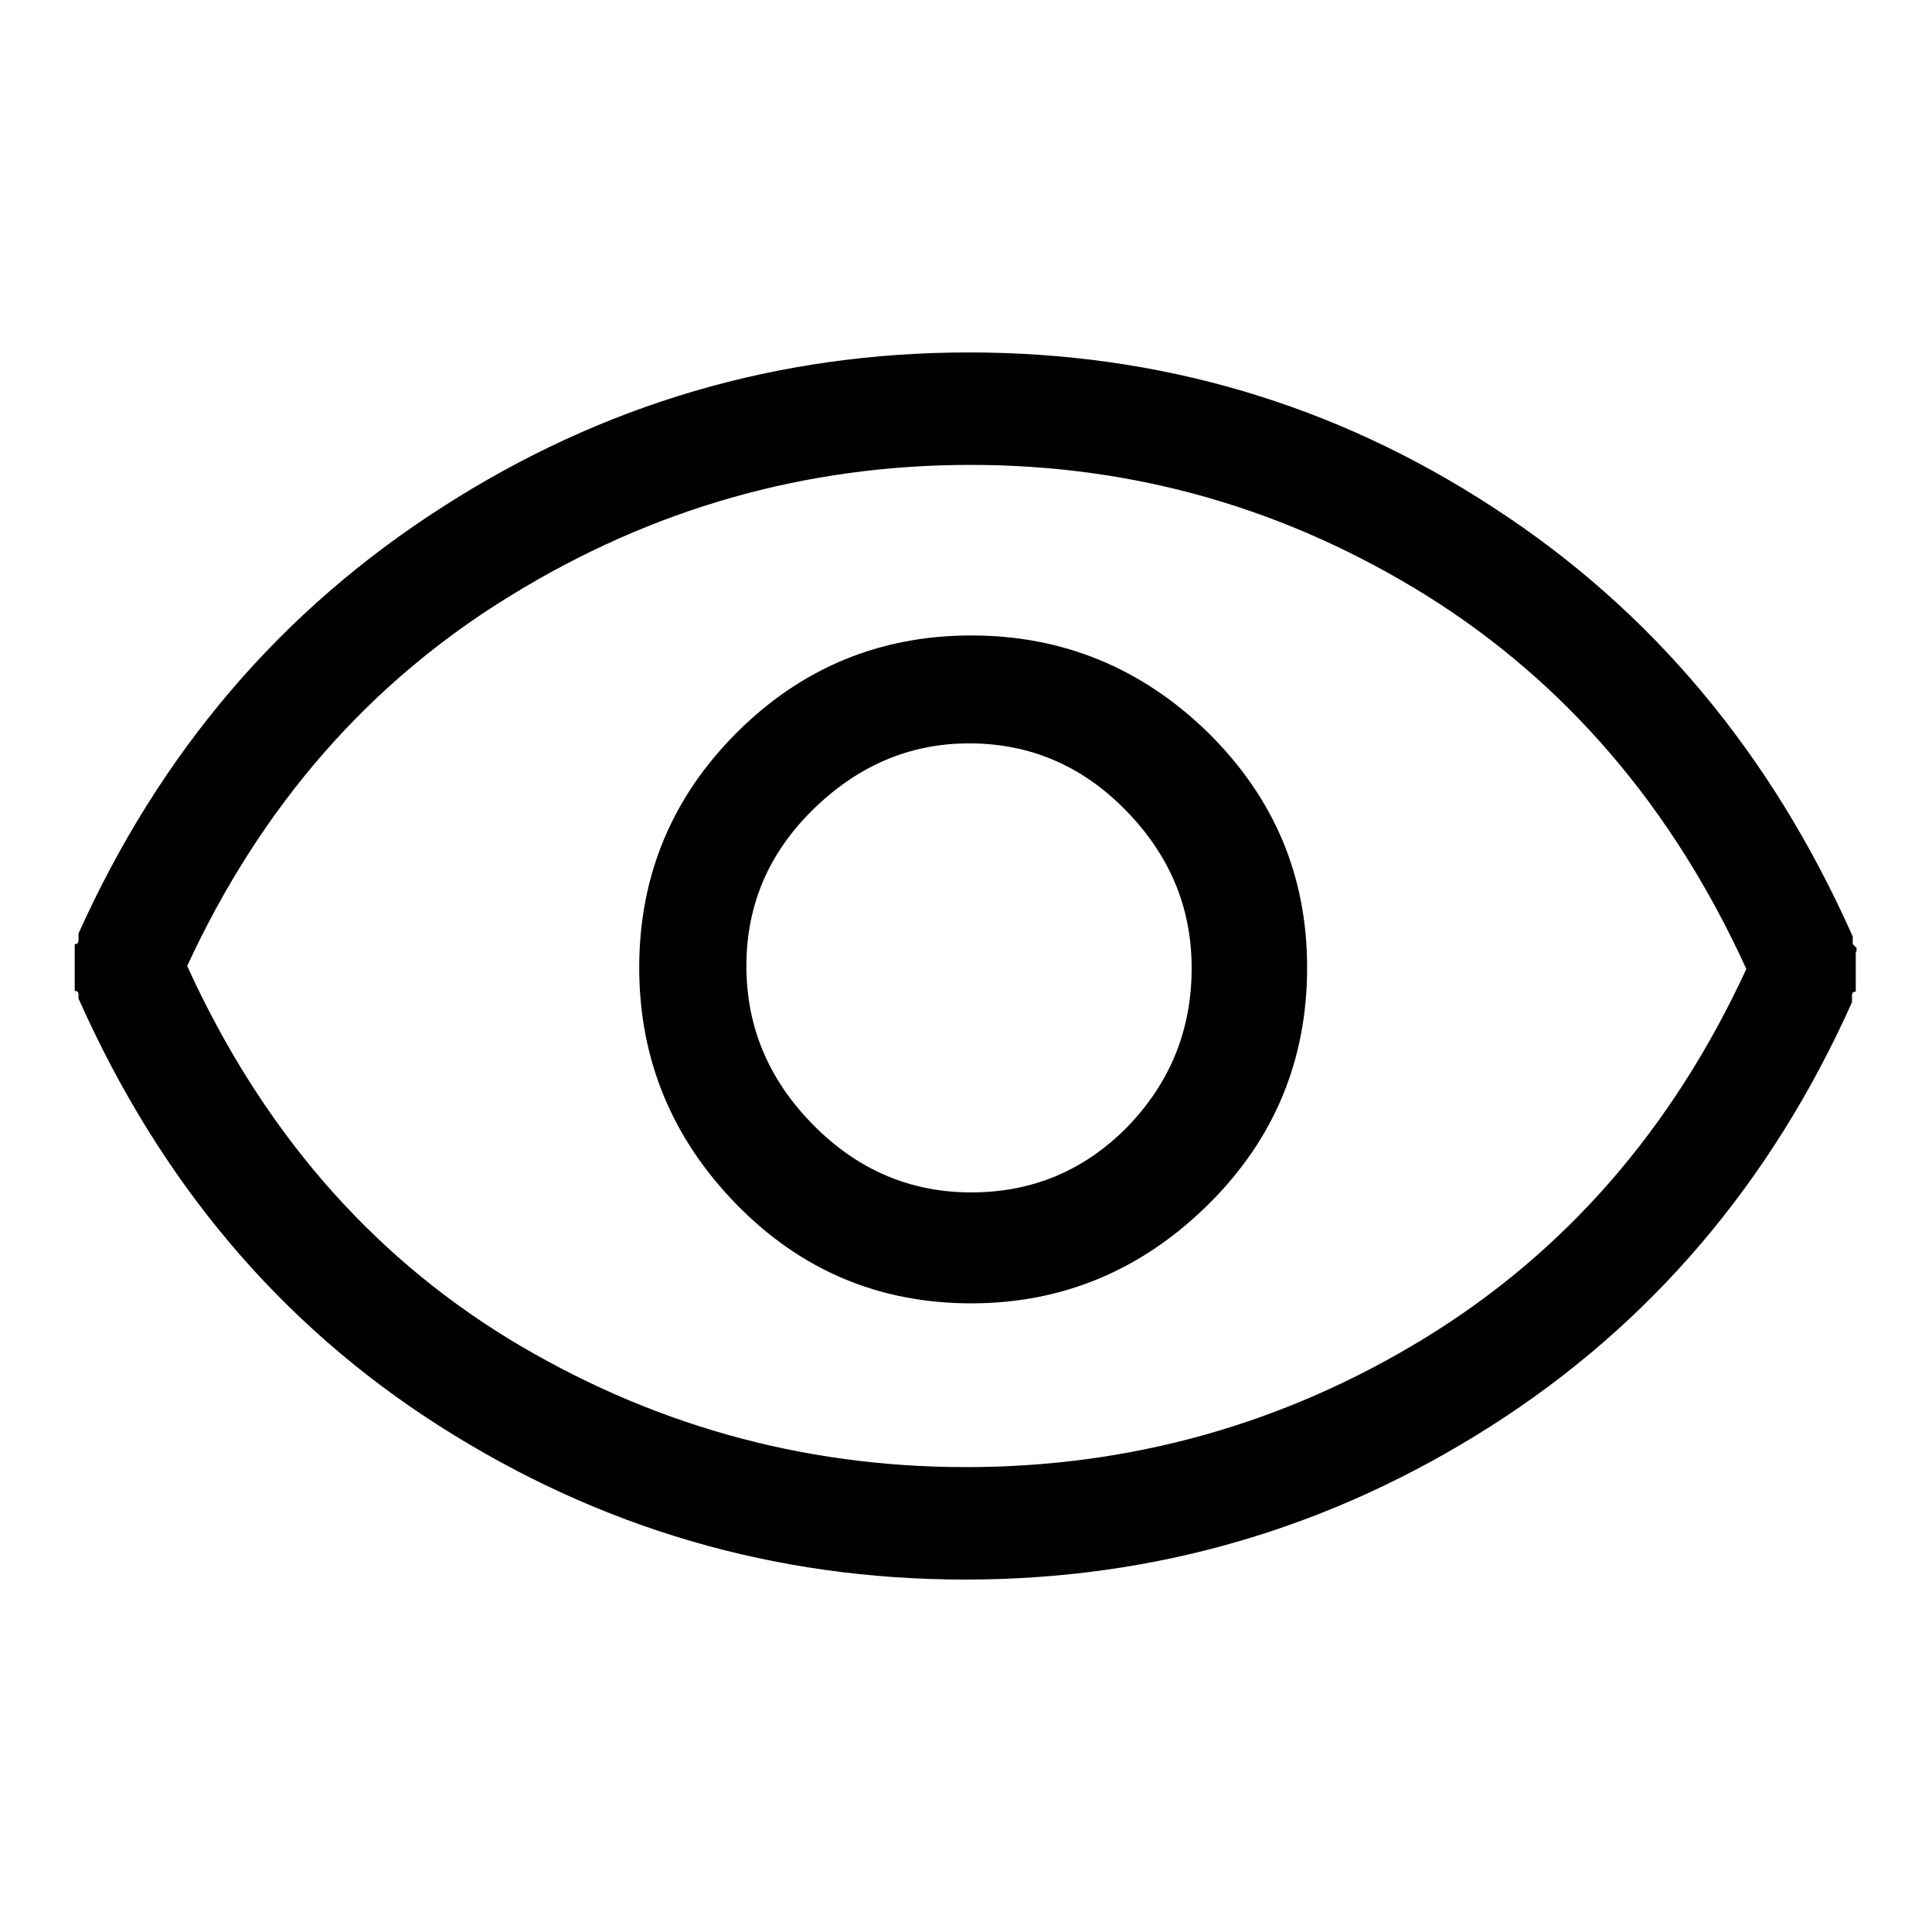
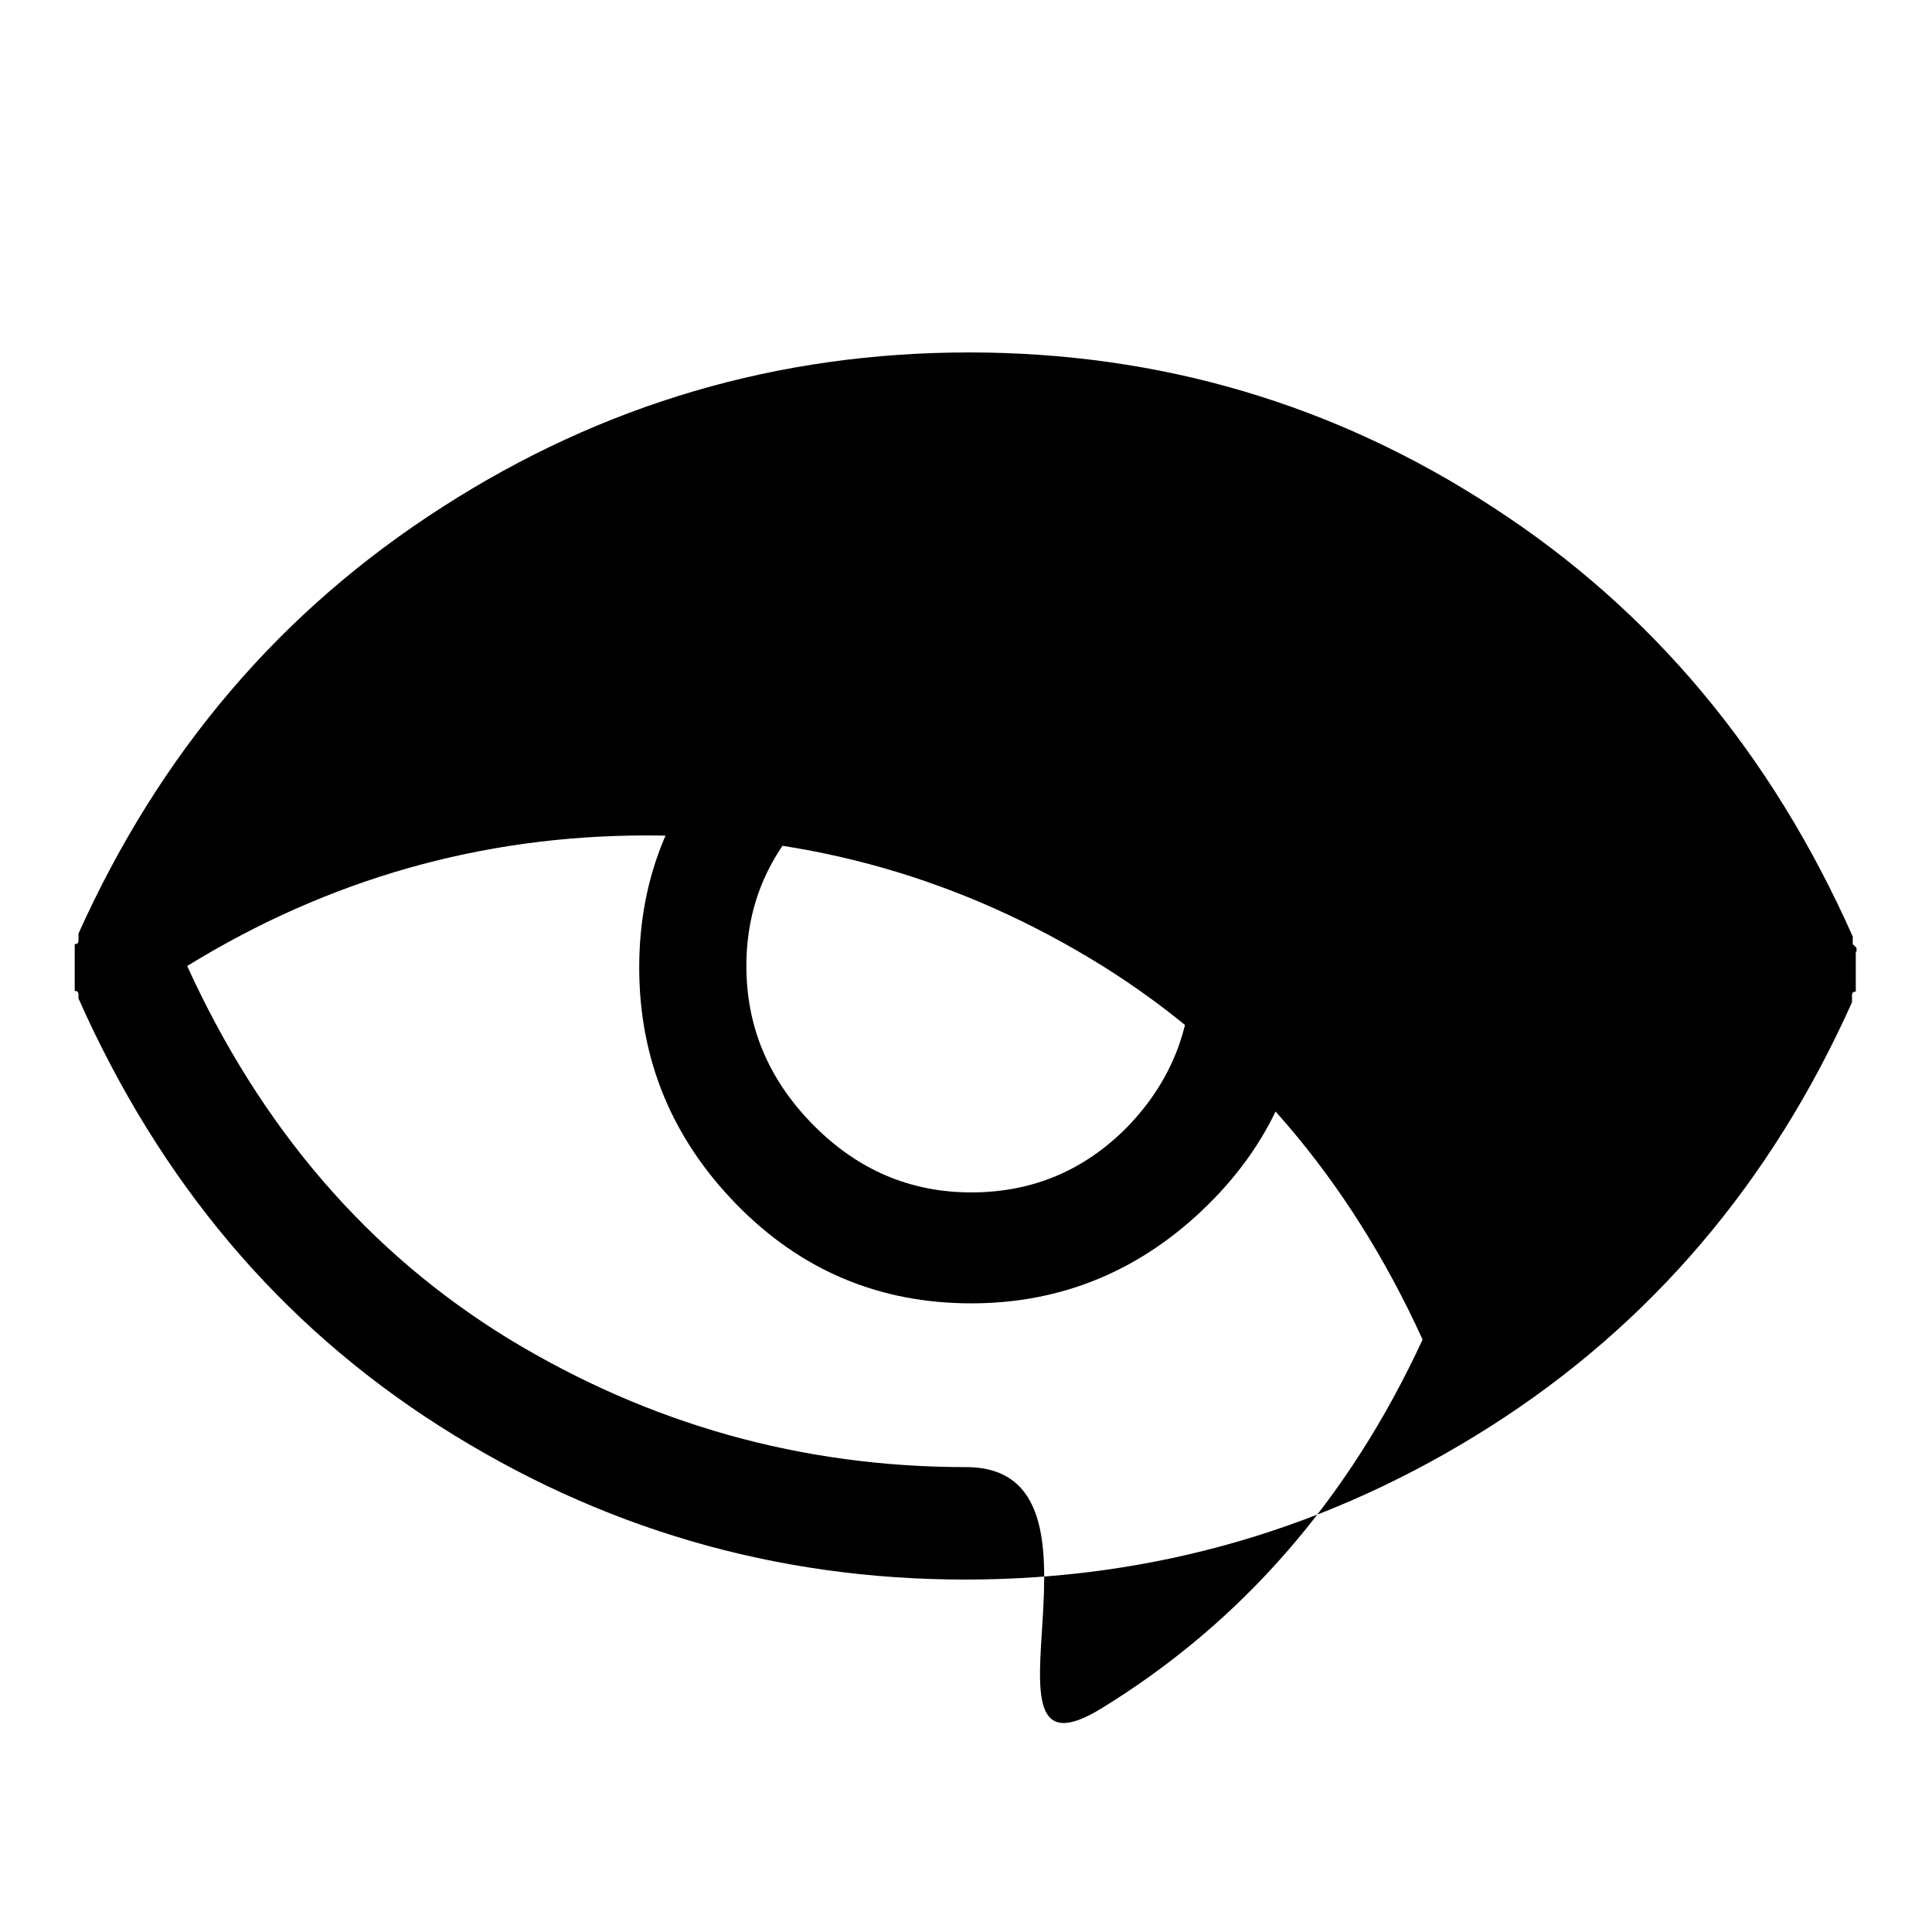
<svg xmlns="http://www.w3.org/2000/svg" version="1.1" x="0px" y="0px" viewBox="0 0 256 256" enable-background="new 0 0 256 256" xml:space="preserve">
  <g>
    <g>
      <g>
-         <path fill="#000000" d="M128.7,84.2c-12.1,0-22.5,4.3-31.1,12.9c-8.6,8.6-12.9,19-12.9,31.1s4.3,22.6,12.9,31.4c8.6,8.8,19,13.1,31.1,13.1c12.1,0,22.6-4.4,31.4-13.1s13.1-19.2,13.1-31.4s-4.4-22.5-13.1-31.1C151.3,88.5,140.8,84.2,128.7,84.2z M128.7,158c-8.1,0-15.1-3-21-9c-5.9-6-8.8-13-8.8-21c0-8,2.9-14.9,8.8-20.7c5.9-5.8,12.8-8.8,20.7-8.8c8,0,14.9,2.9,20.7,8.8c5.8,5.9,8.8,12.8,8.8,21c0,8.1-2.8,15.1-8.5,21C143.7,155.1,136.8,158,128.7,158z M246,126.1v-0.5c0,0-0.1-0.1-0.5-0.5v-0.5v-0.5c-10.8-24.3-26.7-43.3-47.7-56.9c-21-13.7-44.2-20.5-69.4-20.5c-25.2,0-48.5,6.8-69.8,20.5c-21.4,13.7-37.4,32.5-48.2,56.5v0.7v0.2c0,0.3-0.1,0.5-0.5,0.5v0.5v0.5v2.1v2.1v0.5v0.5c0.3,0,0.5,0.1,0.5,0.5v0.5c10.8,24.3,26.7,43.2,47.9,56.7c21.2,13.5,44.4,20.3,69.6,20.3s48.4-6.8,69.6-20.3c21.2-13.5,37.2-32.3,47.9-56.2v-0.7v-0.2c0-0.3,0.1-0.5,0.5-0.5v-0.5v-0.5v-2.1V126.1z M128,194.4c-21.8,0-42-5.7-60.6-17C48.8,166,34.6,149.5,24.8,128c9.8-21.2,24.1-37.6,42.9-49.1c18.7-11.5,39-17.3,60.9-17.3c21.8,0,41.9,5.8,60.4,17.3c18.4,11.5,32.6,28,42.4,49.5c-9.8,21.2-24,37.5-42.6,48.9S149.8,194.4,128,194.4z" />
+         <path fill="#000000" d="M128.7,84.2c-12.1,0-22.5,4.3-31.1,12.9c-8.6,8.6-12.9,19-12.9,31.1s4.3,22.6,12.9,31.4c8.6,8.8,19,13.1,31.1,13.1c12.1,0,22.6-4.4,31.4-13.1s13.1-19.2,13.1-31.4s-4.4-22.5-13.1-31.1C151.3,88.5,140.8,84.2,128.7,84.2z M128.7,158c-8.1,0-15.1-3-21-9c-5.9-6-8.8-13-8.8-21c0-8,2.9-14.9,8.8-20.7c5.9-5.8,12.8-8.8,20.7-8.8c8,0,14.9,2.9,20.7,8.8c5.8,5.9,8.8,12.8,8.8,21c0,8.1-2.8,15.1-8.5,21C143.7,155.1,136.8,158,128.7,158z M246,126.1v-0.5c0,0-0.1-0.1-0.5-0.5v-0.5v-0.5c-10.8-24.3-26.7-43.3-47.7-56.9c-21-13.7-44.2-20.5-69.4-20.5c-25.2,0-48.5,6.8-69.8,20.5c-21.4,13.7-37.4,32.5-48.2,56.5v0.7v0.2c0,0.3-0.1,0.5-0.5,0.5v0.5v0.5v2.1v2.1v0.5v0.5c0.3,0,0.5,0.1,0.5,0.5v0.5c10.8,24.3,26.7,43.2,47.9,56.7c21.2,13.5,44.4,20.3,69.6,20.3s48.4-6.8,69.6-20.3c21.2-13.5,37.2-32.3,47.9-56.2v-0.7v-0.2c0-0.3,0.1-0.5,0.5-0.5v-0.5v-0.5v-2.1V126.1z M128,194.4c-21.8,0-42-5.7-60.6-17C48.8,166,34.6,149.5,24.8,128c18.7-11.5,39-17.3,60.9-17.3c21.8,0,41.9,5.8,60.4,17.3c18.4,11.5,32.6,28,42.4,49.5c-9.8,21.2-24,37.5-42.6,48.9S149.8,194.4,128,194.4z" />
      </g>
    </g>
  </g>
</svg>